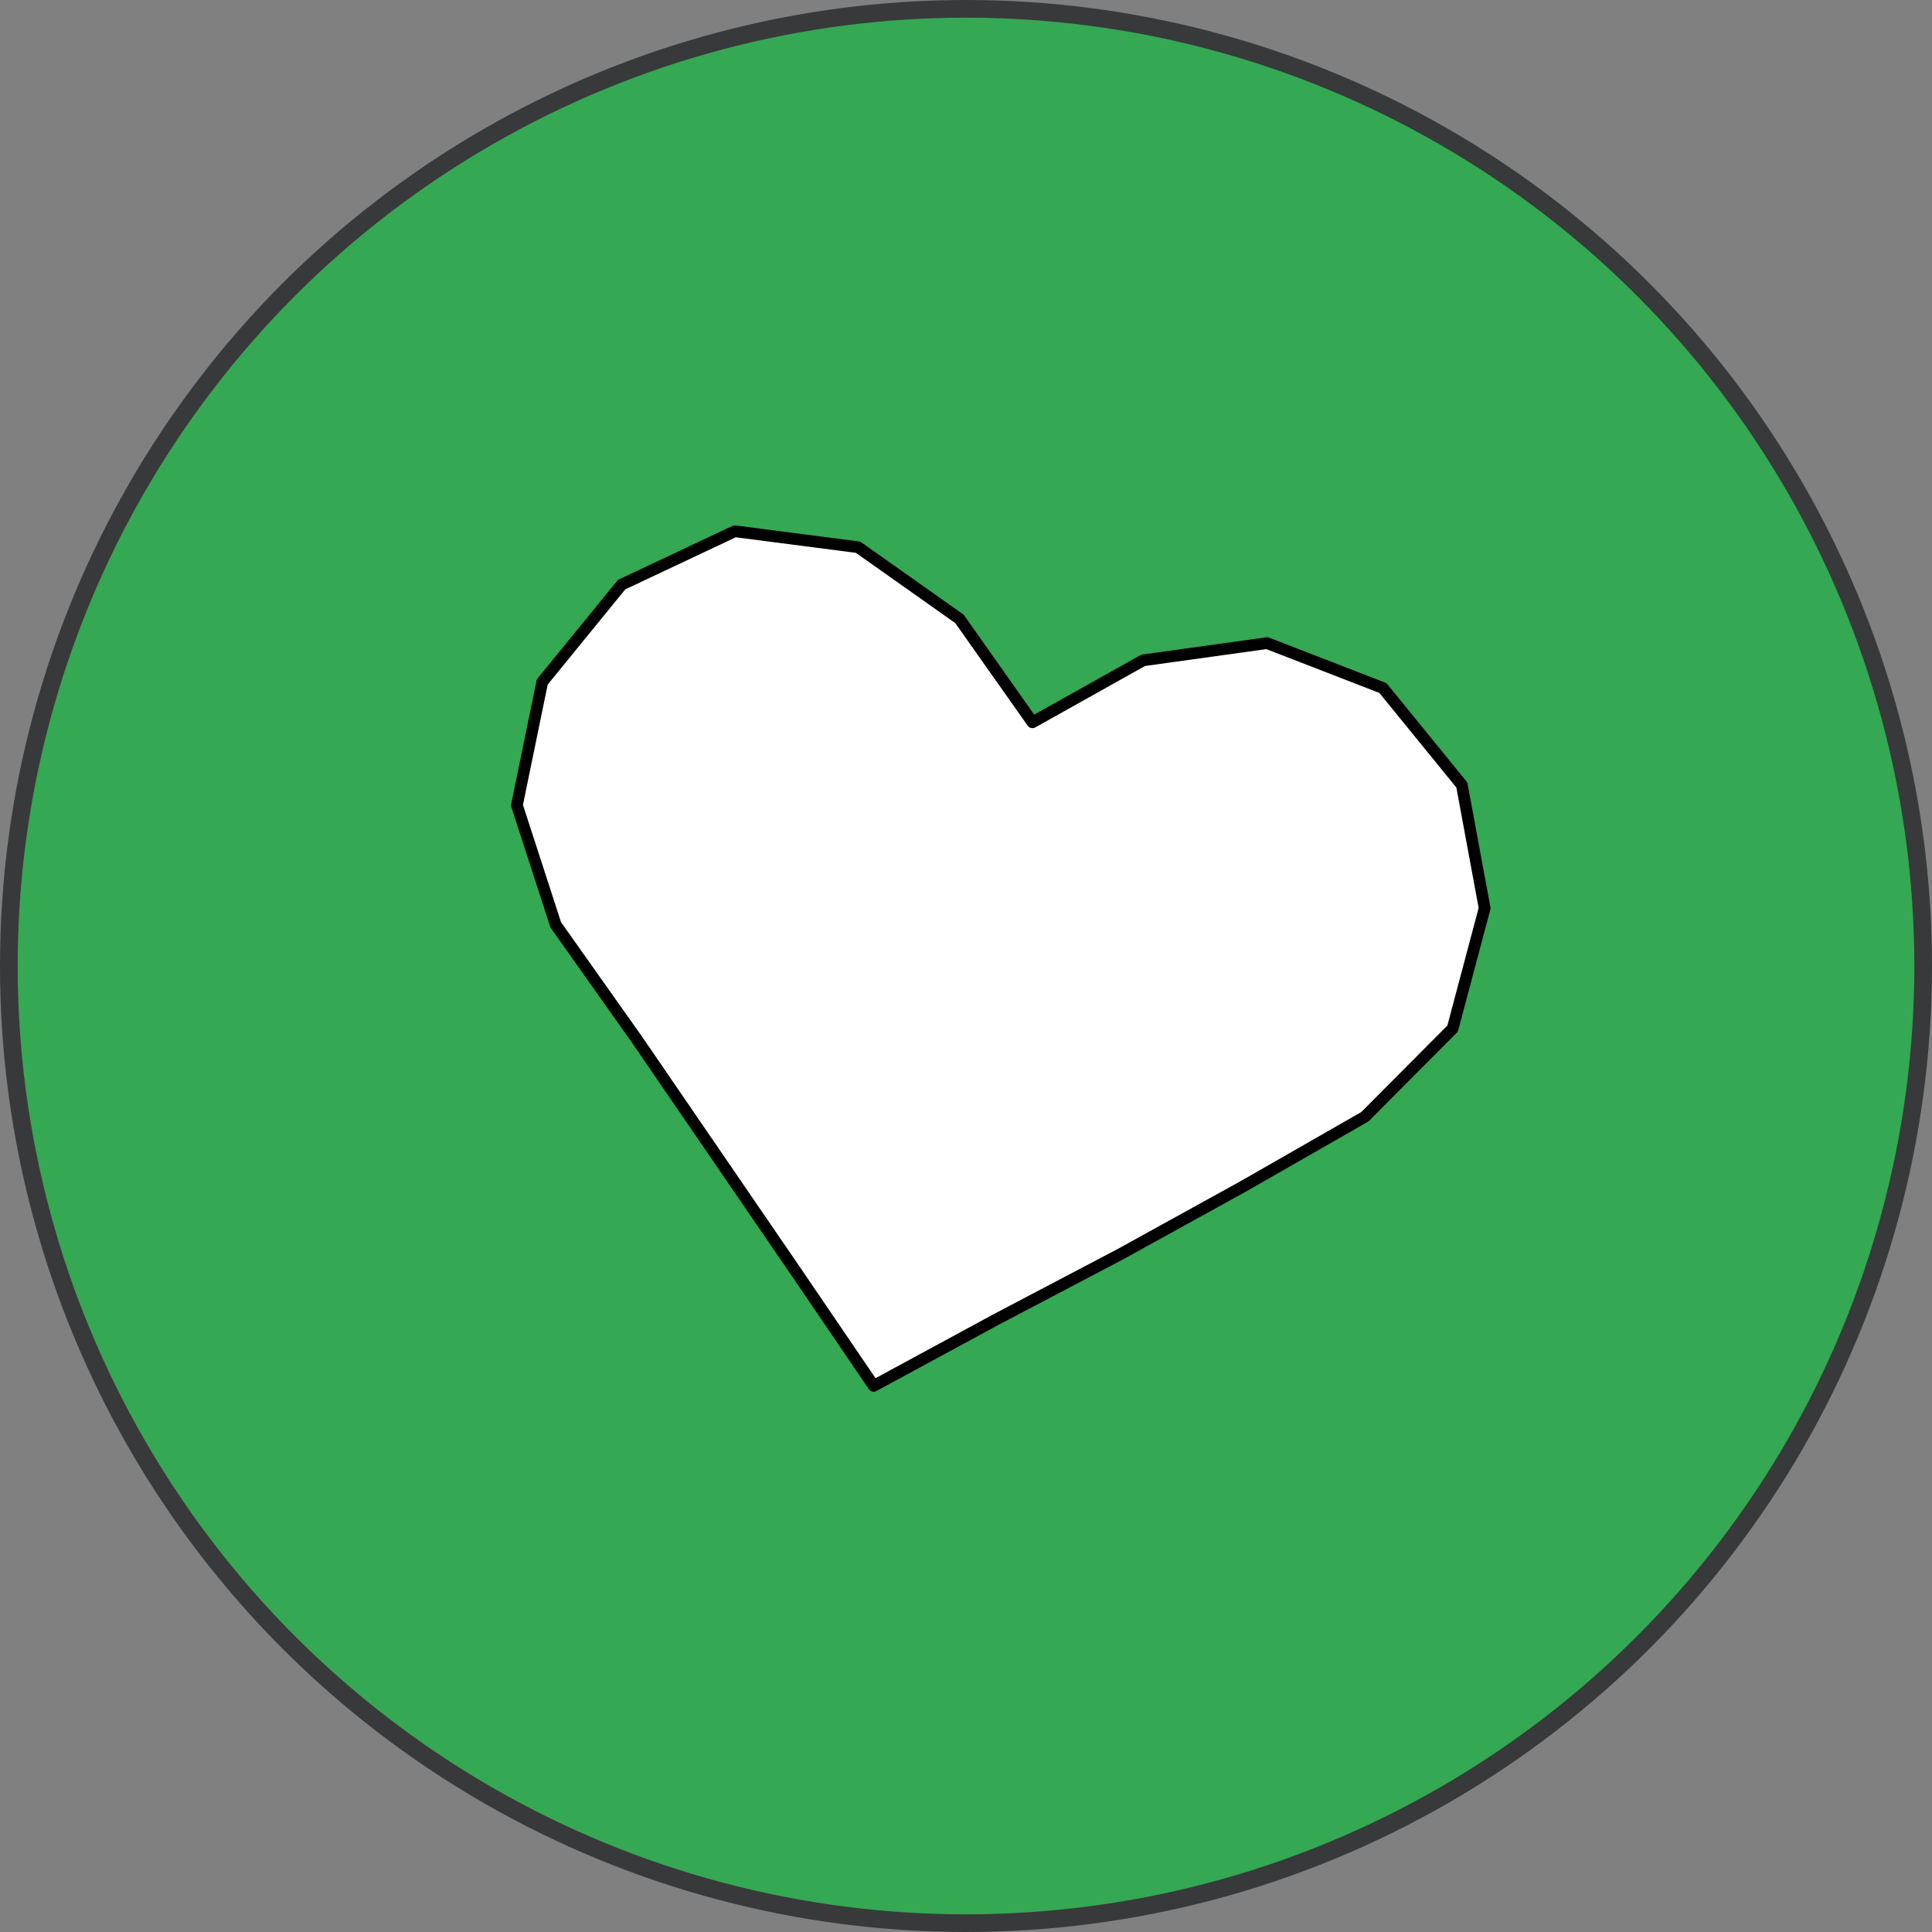
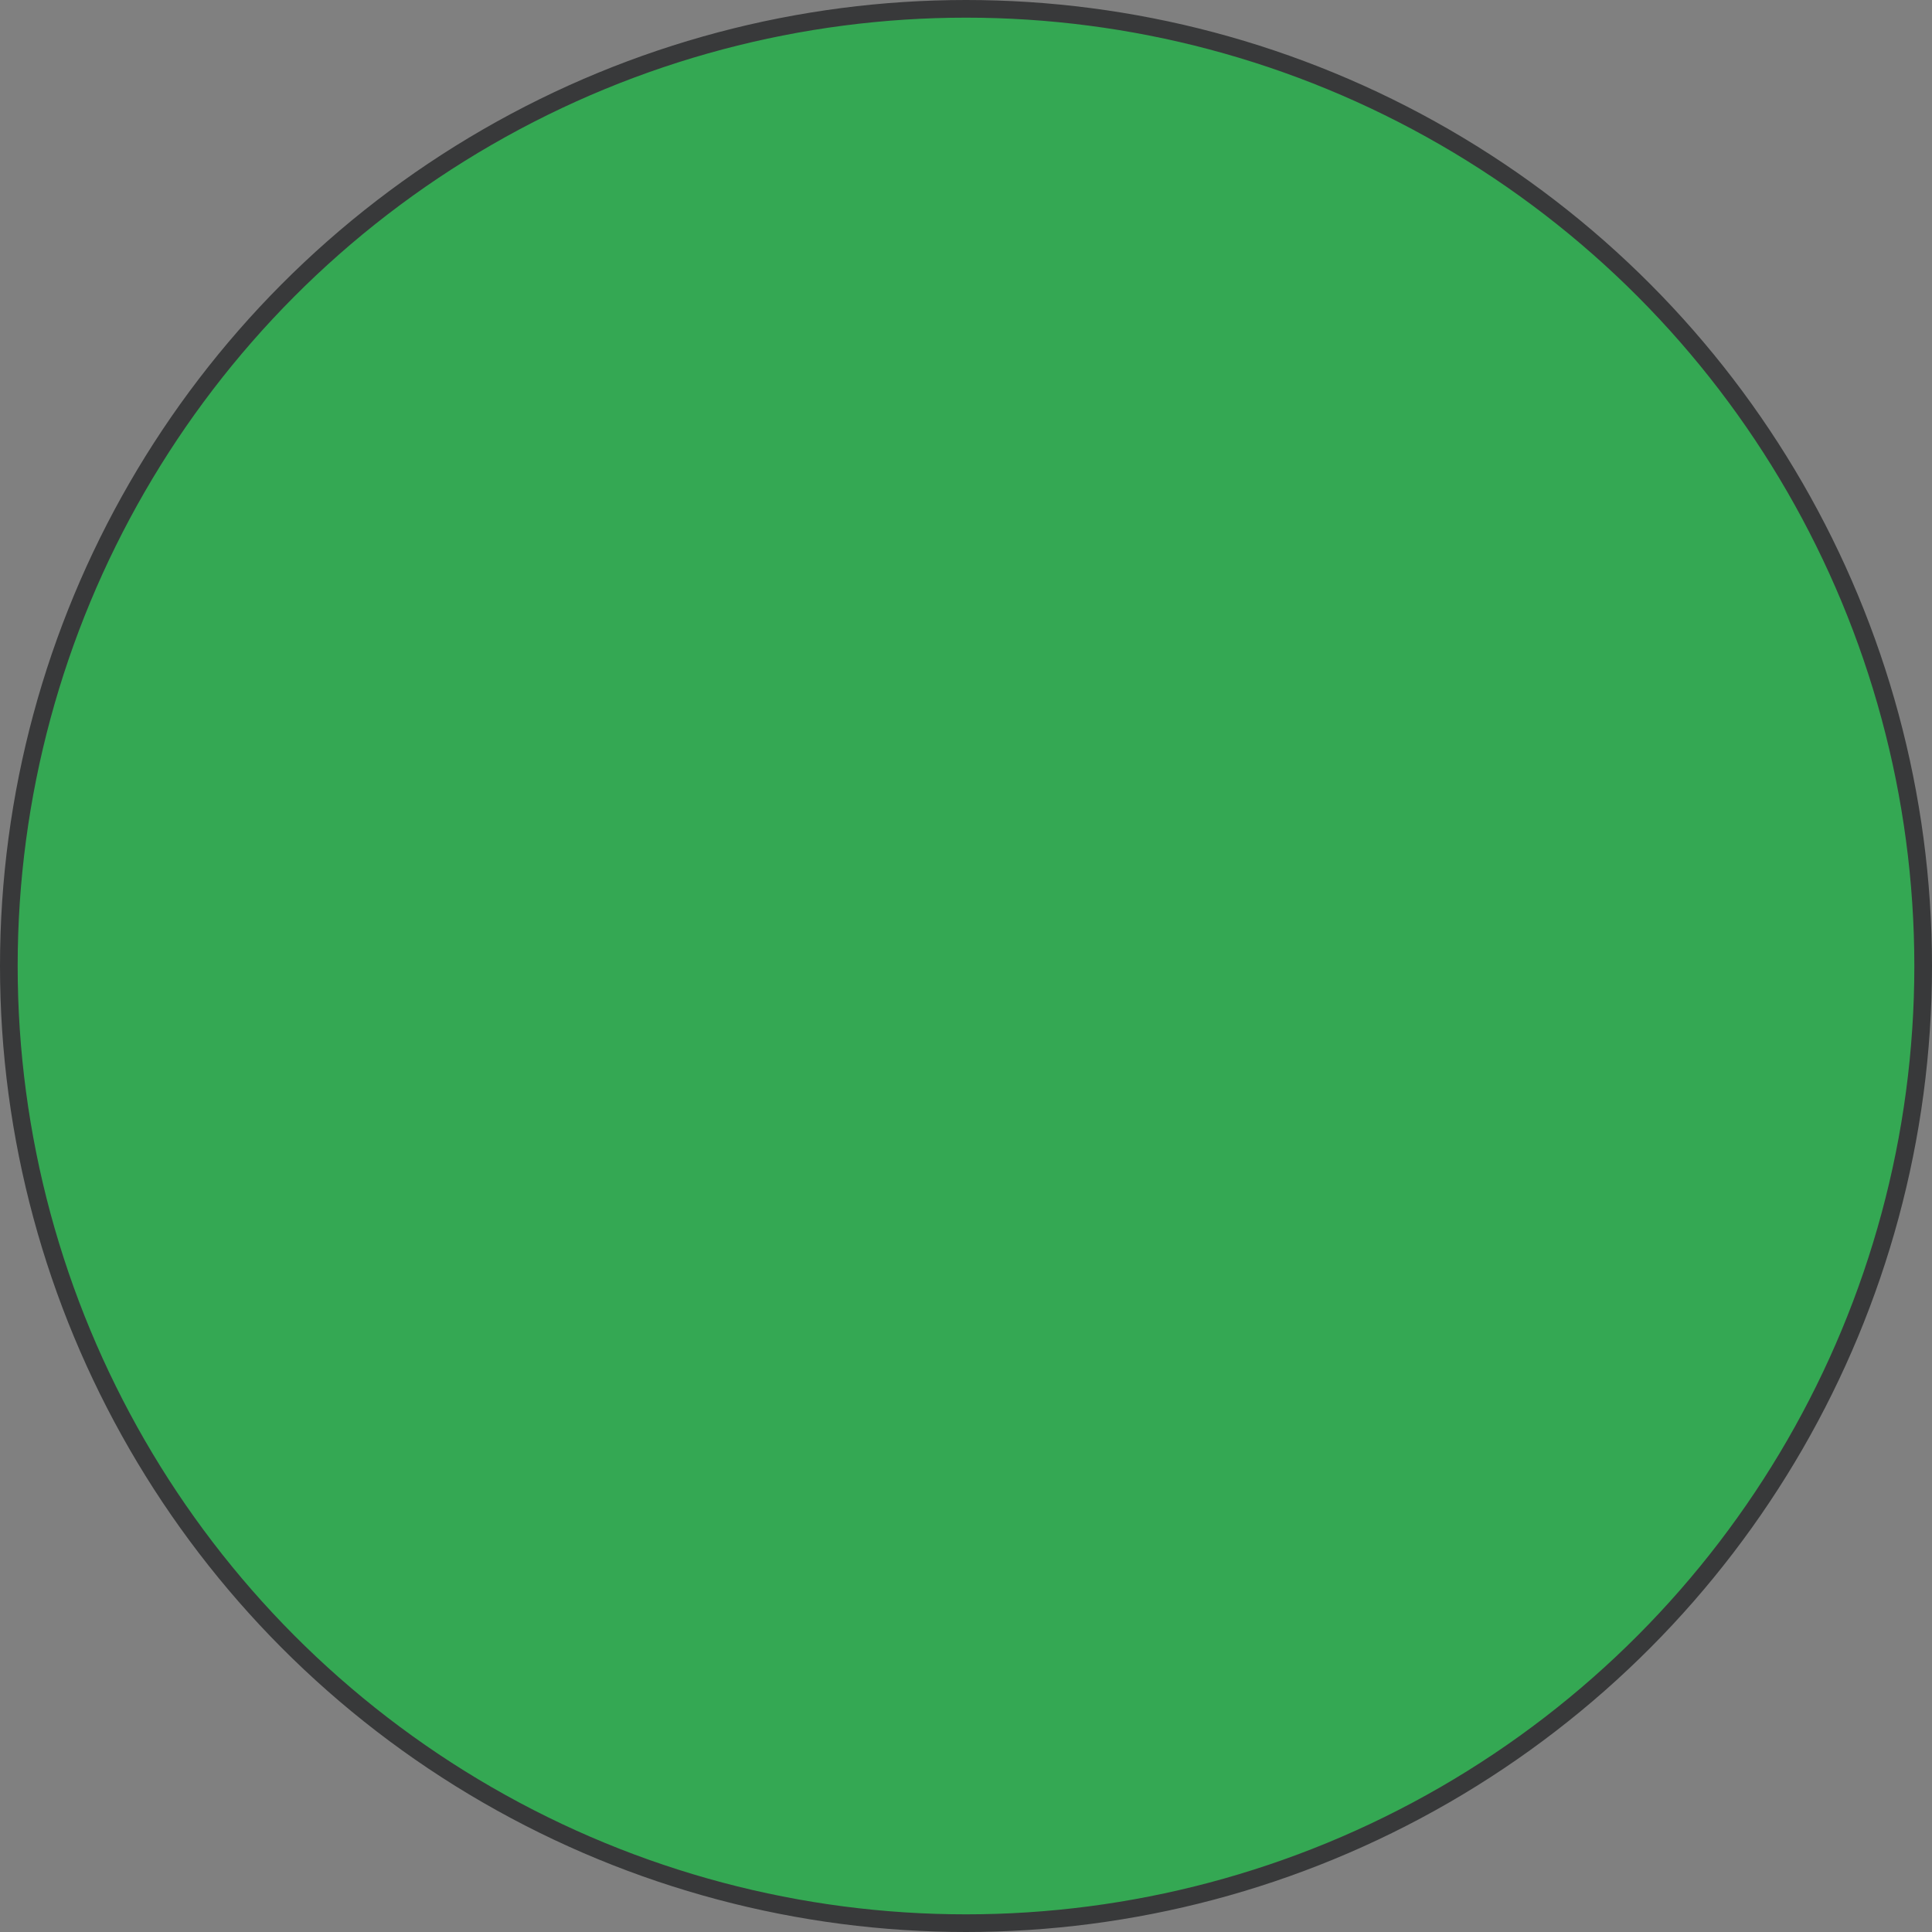
<svg xmlns="http://www.w3.org/2000/svg" id="Layer_2" data-name="Layer 2" viewBox="0 0 437.52 437.52">
  <rect x="0" y="0" width="437.52" height="437.52" fill="#808080" stroke="none" />
  <defs>
    <style>      .cls-1 {        fill: #fff;      }      .cls-2 {        fill: #34a853;        stroke: #38393a;        stroke-miterlimit: 10;        stroke-width: 4px;      }      .cls-2, .cls-3 {        stroke-linecap: round;      }      .cls-3 {        fill: none;        stroke: #000;        stroke-linejoin: round;        stroke-width: 2.65px;      }    </style>
  </defs>
  <g id="Layer_1-2" data-name="Layer 1">
    <circle class="cls-2" cx="218.76" cy="218.76" r="216.76" />
    <g>
-       <polygon class="cls-1" points="197.85 313.84 180.06 287.7 162.13 261.52 144.19 235.34 125.85 209.43 117.06 182.35 122.8 154.44 140.76 132.4 166.4 120.31 194.31 123.92 217.28 140.15 233.81 163.57 258.88 149.54 286.93 145.64 313.17 155.81 331.05 177.77 336.21 205.66 328.96 232.93 309.08 252.9 281.54 268.67 253.76 284 225.66 298.77 197.85 313.84" />
-       <polygon class="cls-3" points="197.85 313.84 180.06 287.7 162.13 261.52 144.19 235.34 125.85 209.43 117.06 182.35 122.8 154.44 140.76 132.4 166.4 120.31 194.31 123.92 217.28 140.15 233.81 163.57 258.88 149.54 286.93 145.64 313.17 155.81 331.05 177.77 336.21 205.66 328.96 232.93 309.08 252.9 281.54 268.67 253.76 284 225.66 298.77 197.85 313.84" />
-     </g>
+       </g>
  </g>
</svg>